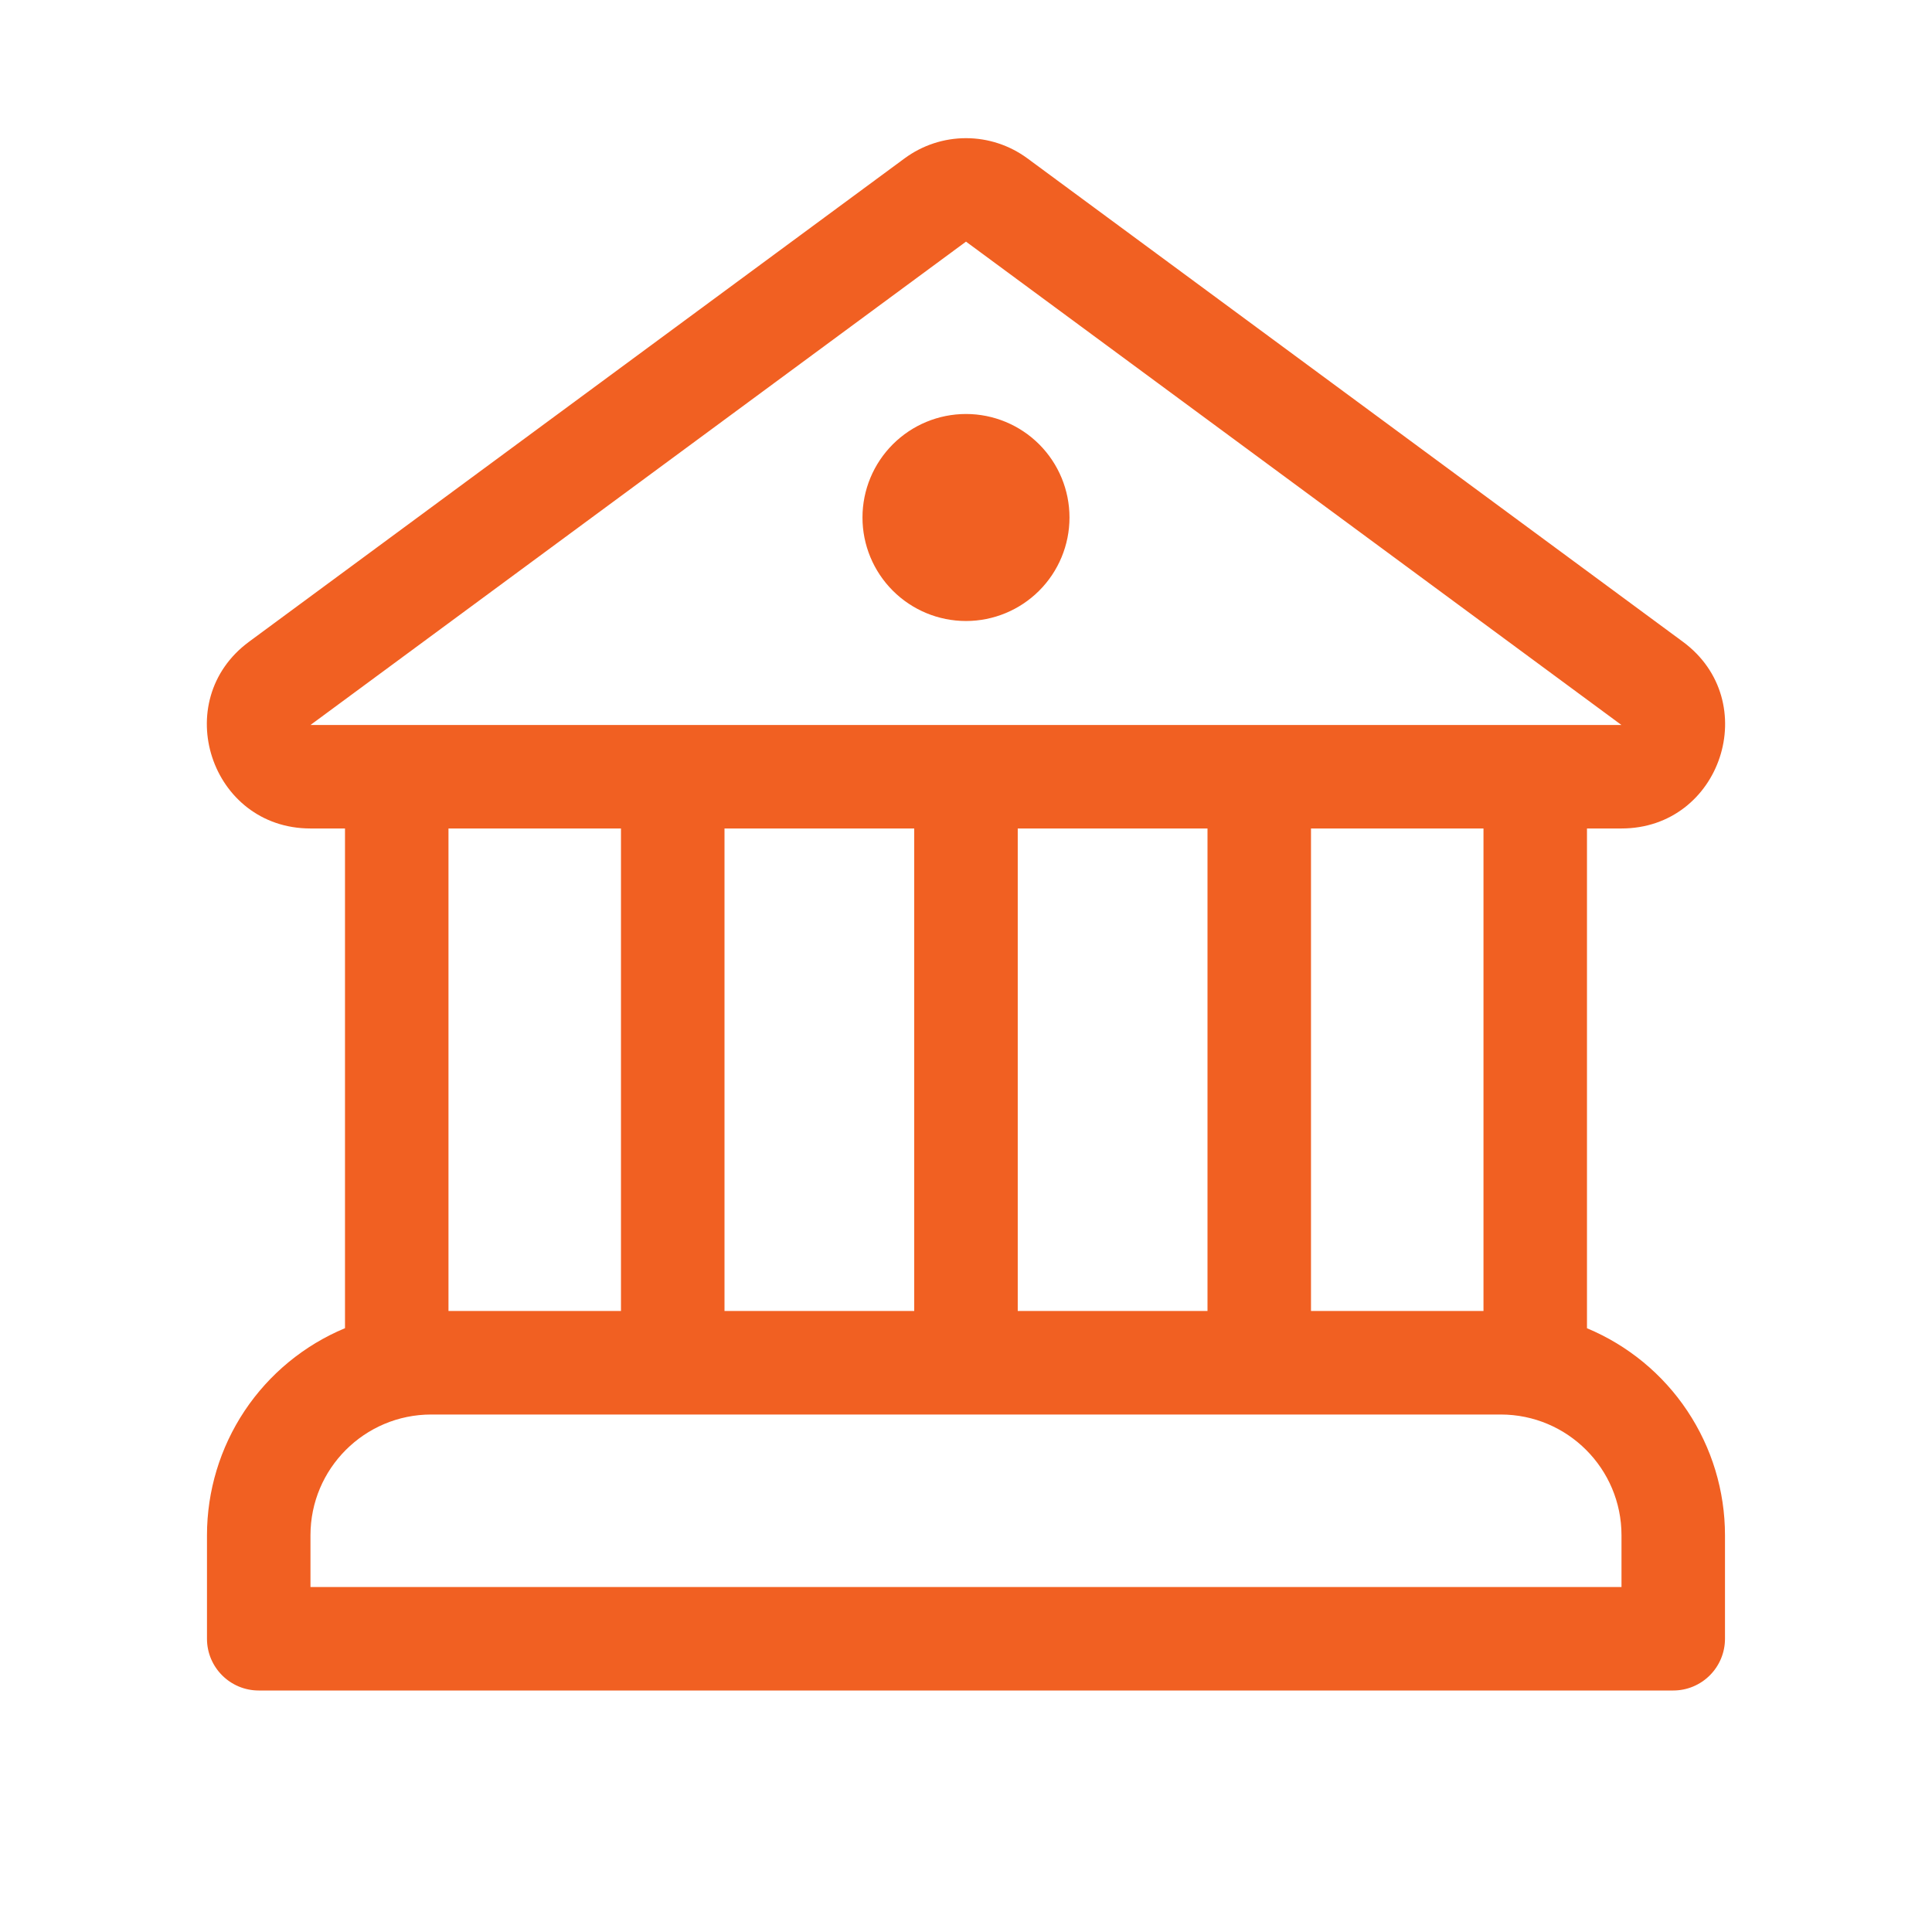
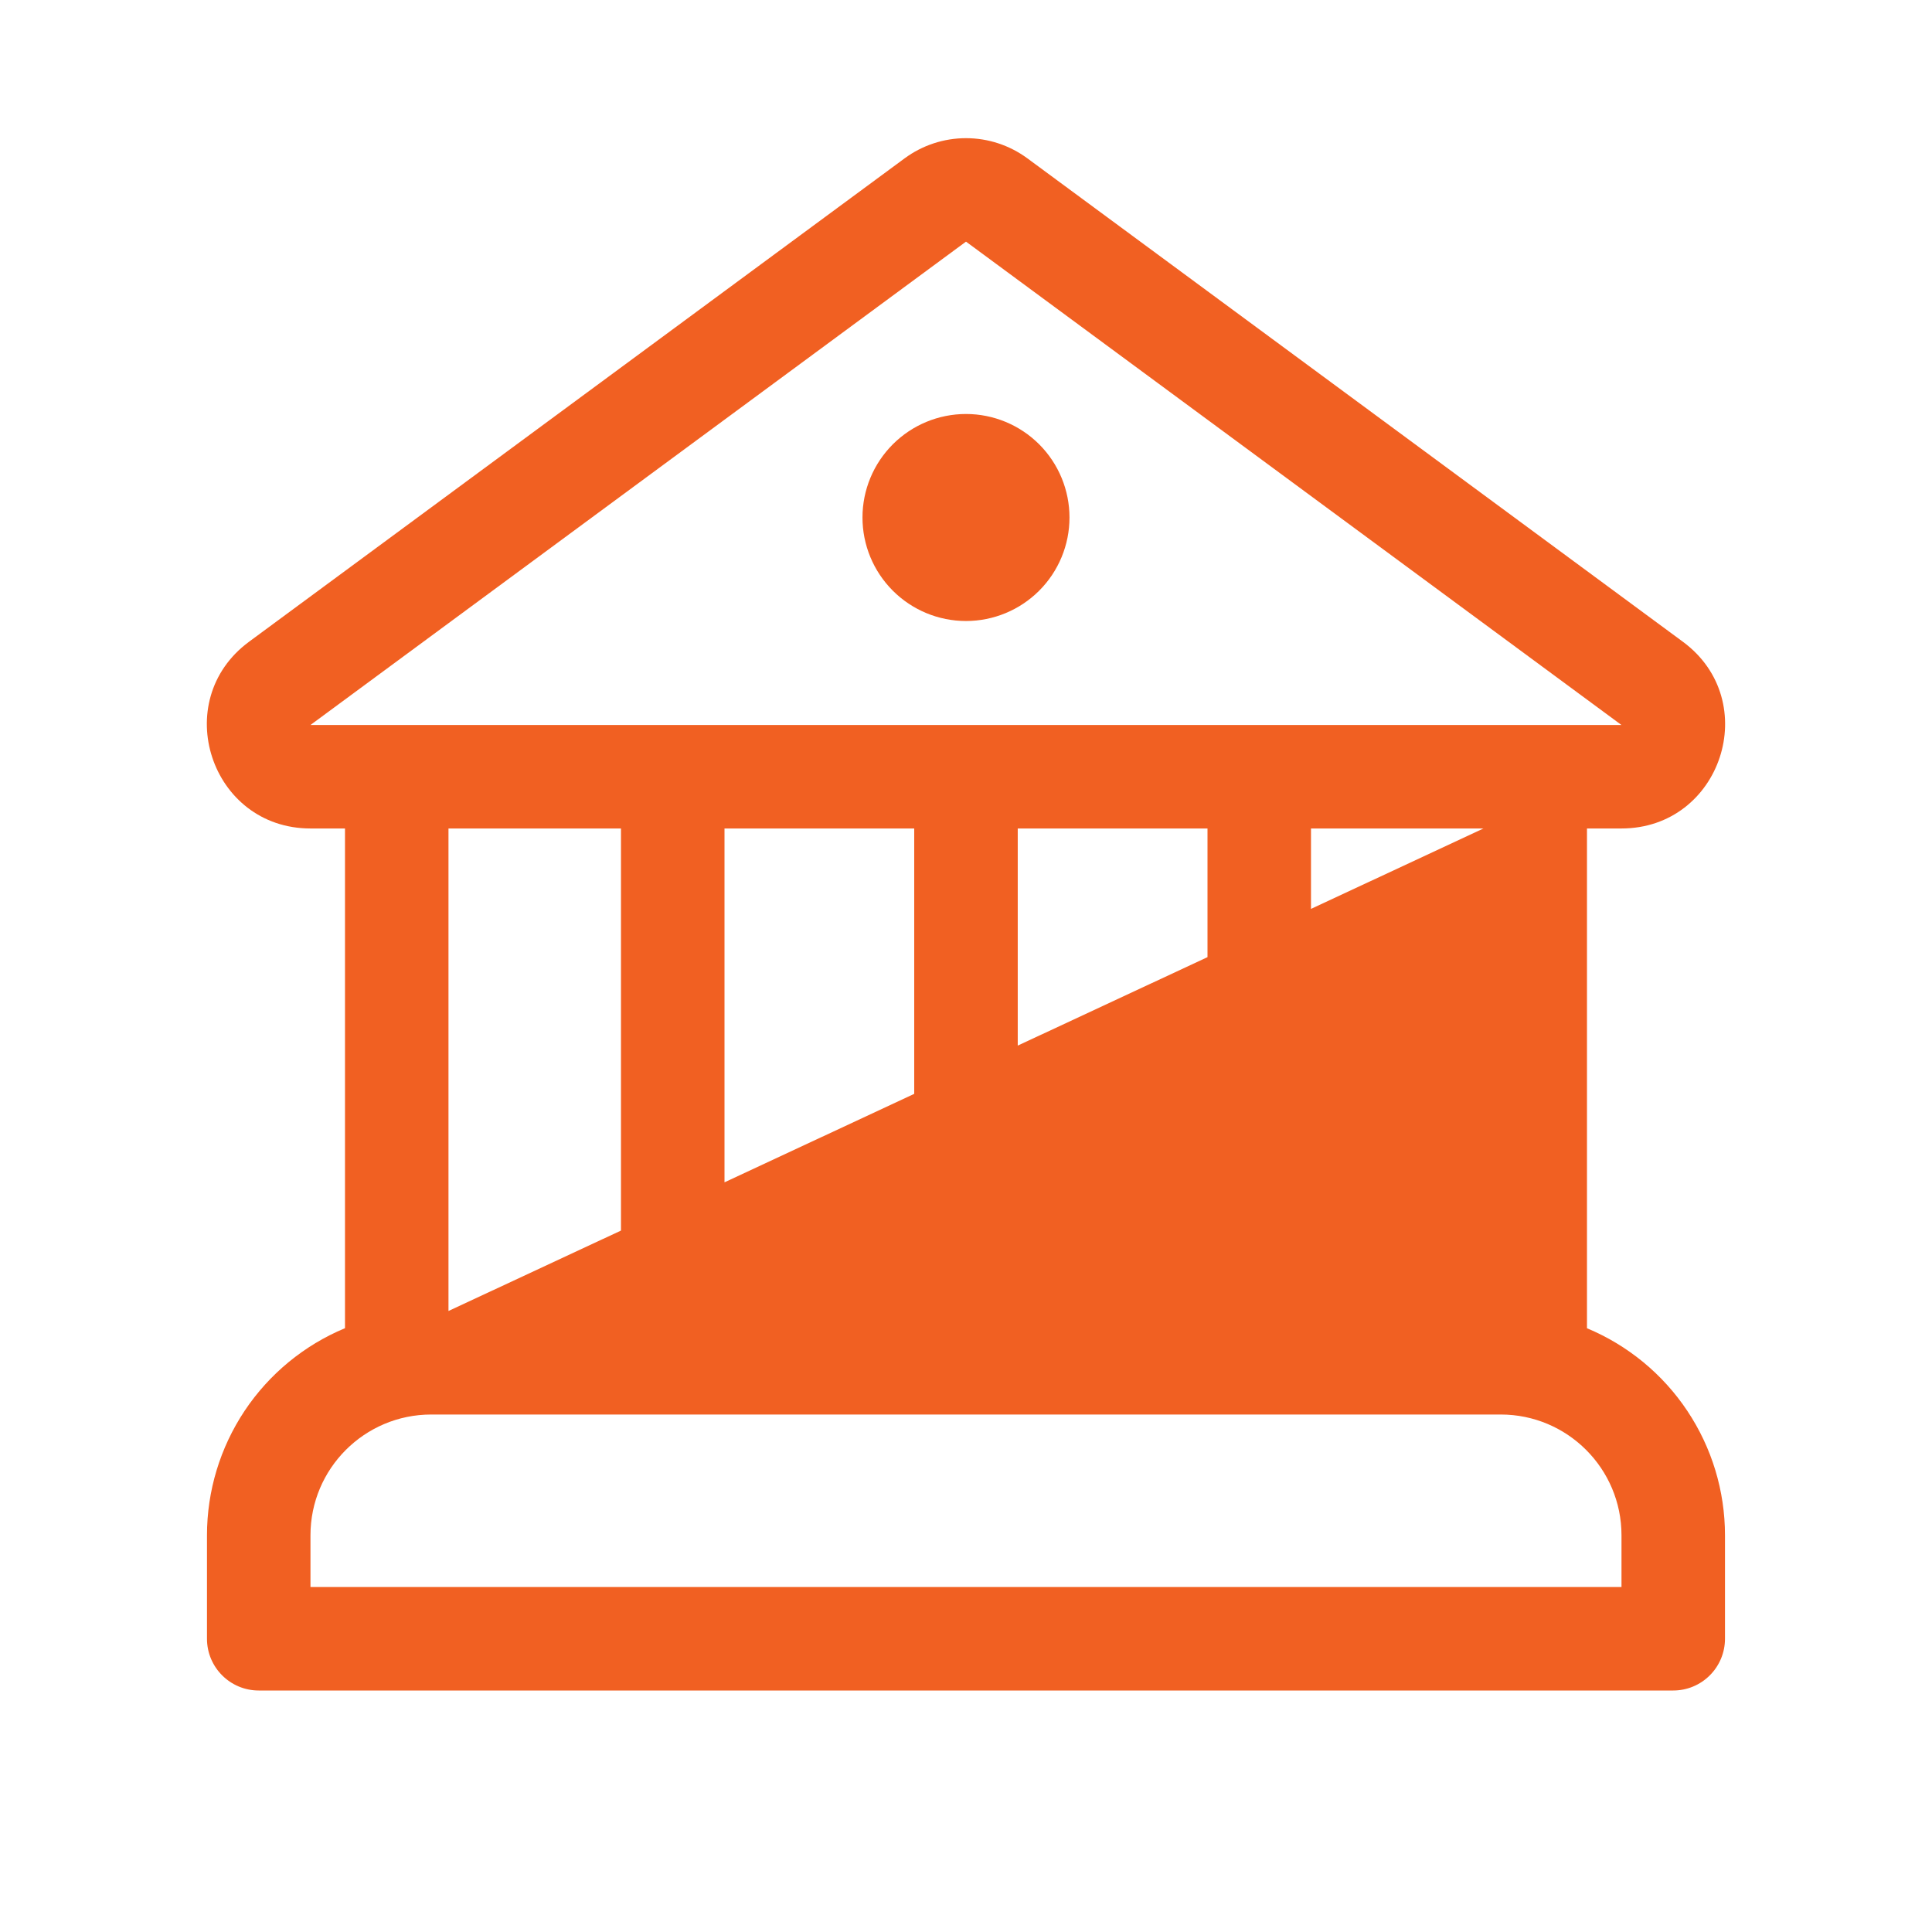
<svg xmlns="http://www.w3.org/2000/svg" width="60" height="60" viewBox="0 0 60 60" fill="none">
-   <path d="M30 19.286C30.852 19.286 31.67 18.947 32.273 18.344C32.875 17.742 33.214 16.924 33.214 16.072C33.214 15.219 32.875 14.402 32.273 13.799C31.67 13.196 30.852 12.857 30 12.857C29.147 12.857 28.33 13.196 27.727 13.799C27.124 14.402 26.785 15.219 26.785 16.072C26.785 16.924 27.124 17.742 27.727 18.344C28.33 18.947 29.147 19.286 30 19.286V19.286ZM31.907 4.918C31.354 4.511 30.686 4.291 30 4.291C29.313 4.291 28.645 4.511 28.093 4.918L7.735 19.929C5.241 21.769 6.542 25.729 9.642 25.729H10.714V41.248C9.444 41.777 8.36 42.67 7.597 43.814C6.835 44.959 6.428 46.303 6.428 47.679V50.893C6.428 51.78 7.148 52.5 8.035 52.5H51.964C52.39 52.5 52.799 52.331 53.1 52.029C53.402 51.728 53.571 51.319 53.571 50.893V47.679C53.571 46.304 53.164 44.96 52.401 43.816C51.639 42.672 50.554 41.779 49.285 41.25V25.729H50.355C53.458 25.729 54.758 21.769 52.262 19.929L31.907 4.918ZM13.928 40.714V25.729H19.285V40.714H13.928ZM46.071 25.729V40.714H40.714V25.729H46.071ZM37.5 25.729V40.714H31.607V25.729H37.5ZM28.392 25.729V40.714H22.5V25.729H28.392ZM9.642 22.515L30 7.504L50.355 22.515H9.642ZM9.642 47.679C9.642 45.609 11.322 43.929 13.393 43.929H46.607C48.677 43.929 50.357 45.609 50.357 47.679V49.286H9.642V47.679Z" fill="#F16022" />
+   <path d="M30 19.286C30.852 19.286 31.67 18.947 32.273 18.344C32.875 17.742 33.214 16.924 33.214 16.072C33.214 15.219 32.875 14.402 32.273 13.799C31.67 13.196 30.852 12.857 30 12.857C29.147 12.857 28.33 13.196 27.727 13.799C27.124 14.402 26.785 15.219 26.785 16.072C26.785 16.924 27.124 17.742 27.727 18.344C28.33 18.947 29.147 19.286 30 19.286V19.286ZM31.907 4.918C31.354 4.511 30.686 4.291 30 4.291C29.313 4.291 28.645 4.511 28.093 4.918L7.735 19.929C5.241 21.769 6.542 25.729 9.642 25.729H10.714V41.248C9.444 41.777 8.36 42.67 7.597 43.814C6.835 44.959 6.428 46.303 6.428 47.679V50.893C6.428 51.78 7.148 52.5 8.035 52.5H51.964C52.39 52.5 52.799 52.331 53.1 52.029C53.402 51.728 53.571 51.319 53.571 50.893V47.679C53.571 46.304 53.164 44.96 52.401 43.816C51.639 42.672 50.554 41.779 49.285 41.25V25.729H50.355C53.458 25.729 54.758 21.769 52.262 19.929L31.907 4.918ZM13.928 40.714V25.729H19.285V40.714H13.928ZV40.714H40.714V25.729H46.071ZM37.5 25.729V40.714H31.607V25.729H37.5ZM28.392 25.729V40.714H22.5V25.729H28.392ZM9.642 22.515L30 7.504L50.355 22.515H9.642ZM9.642 47.679C9.642 45.609 11.322 43.929 13.393 43.929H46.607C48.677 43.929 50.357 45.609 50.357 47.679V49.286H9.642V47.679Z" fill="#F16022" />
</svg>